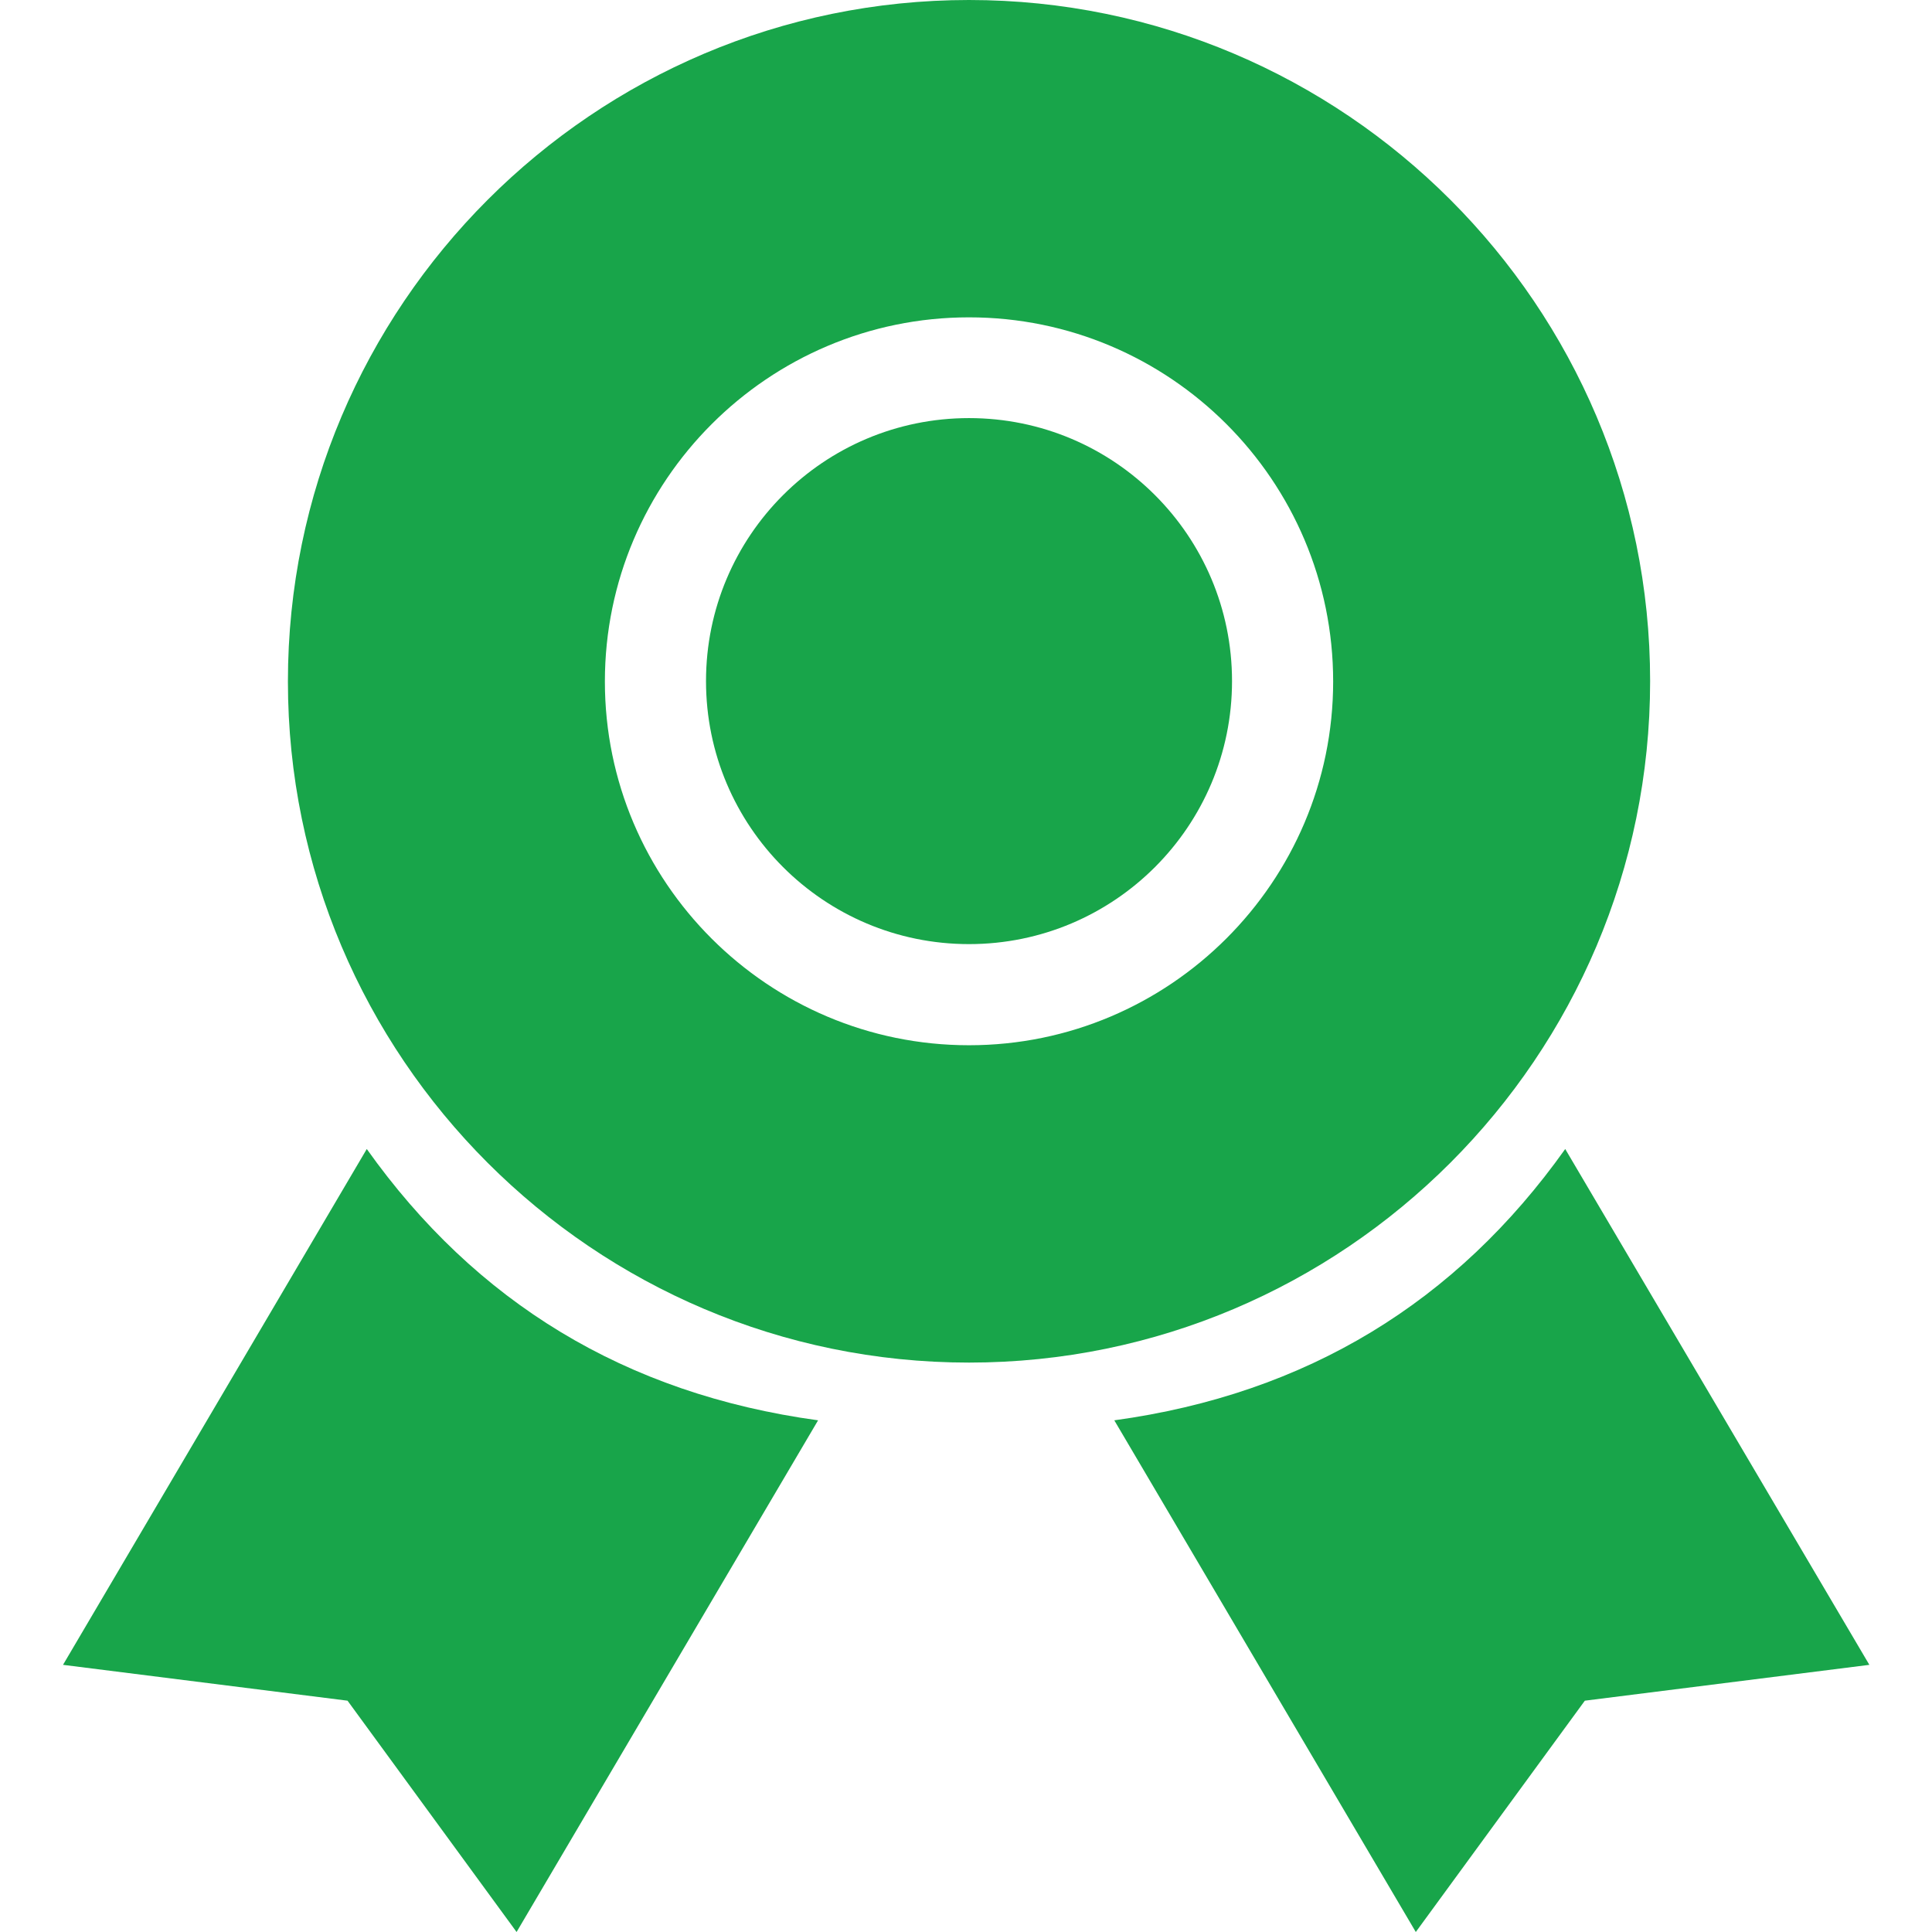
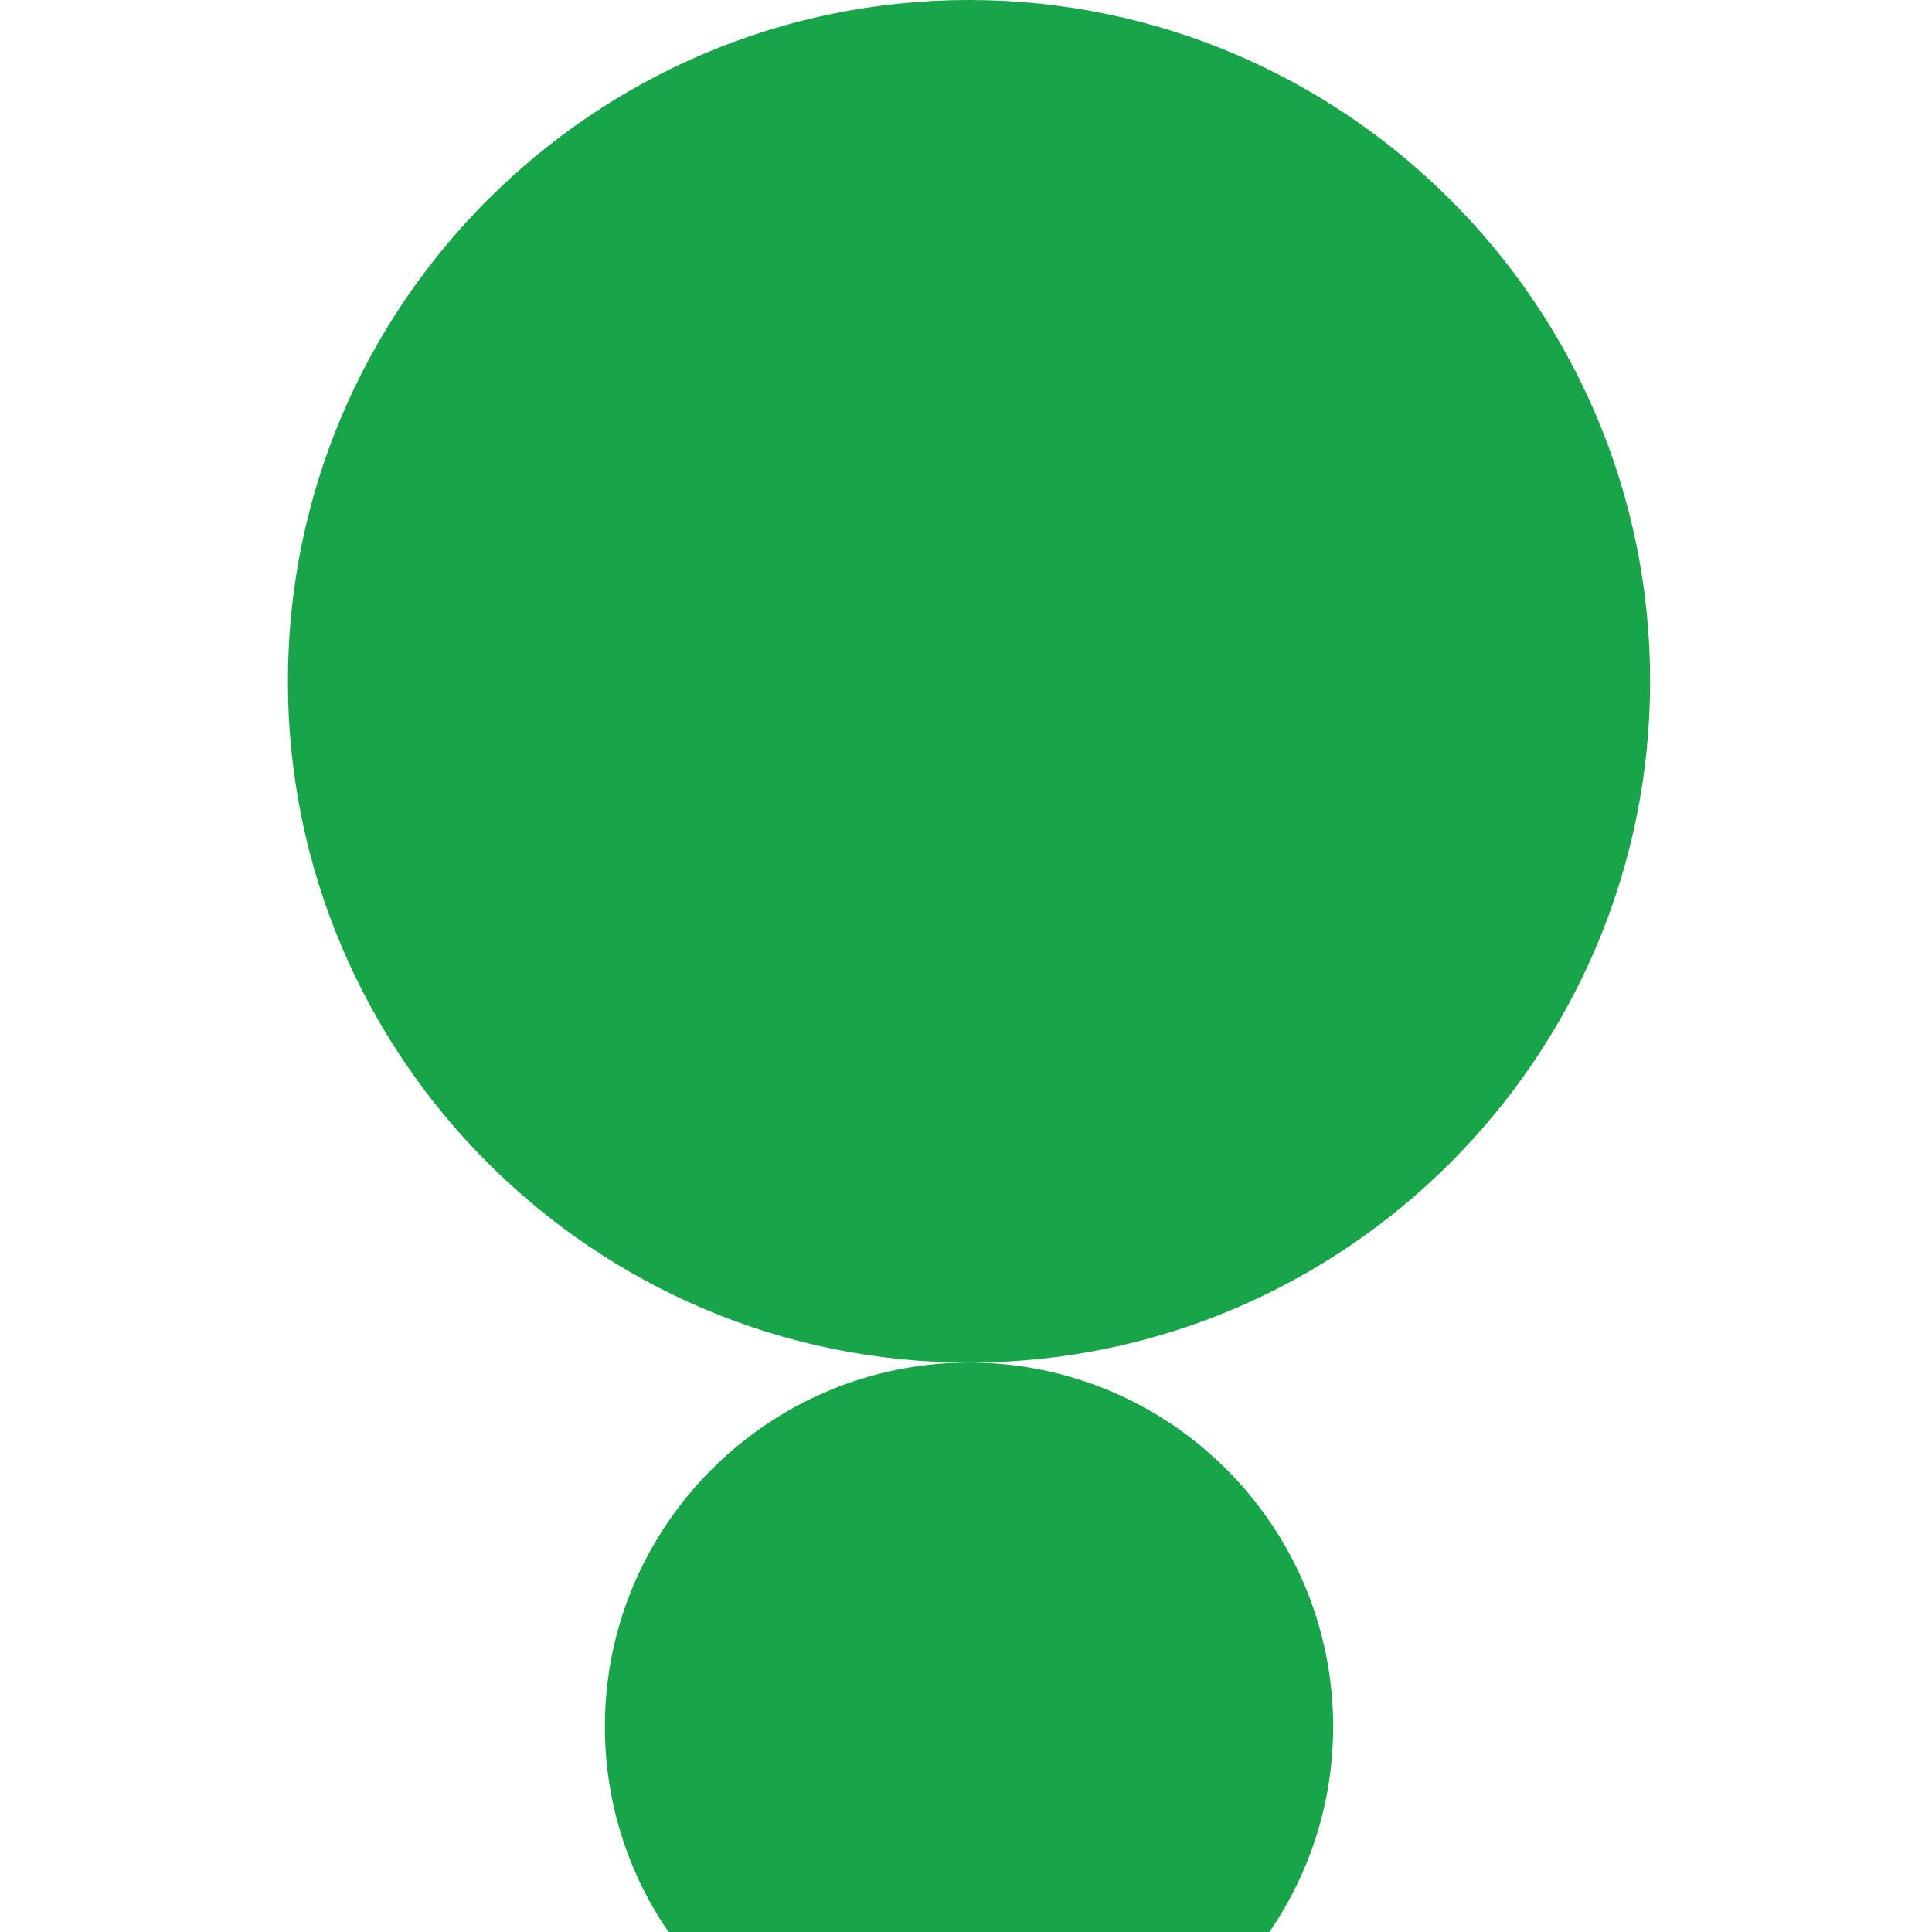
<svg xmlns="http://www.w3.org/2000/svg" width="512" height="512">
  <g>
    <title>background</title>
    <rect fill="none" id="canvas_background" height="402" width="582" y="-1" x="-1" />
  </g>
  <g>
    <title>Layer 1</title>
-     <path id="svg_2" fill="#18a54a" d="m256.8,361.1c-99.5,0 -180.5,-81 -180.5,-180.5c0,-99.6 81,-180.6 180.5,-180.6c99.5,0 180.5,81 180.5,180.5c0,99.6 -81,180.6 -180.5,180.6zm0,-277c-53.2,0 -96.5,43.3 -96.5,96.5c0,53.2 43.3,96.4 96.5,96.4s96.5,-43.3 96.5,-96.4c0,-53.3 -43.3,-96.5 -96.5,-96.5z" />
+     <path id="svg_2" fill="#18a54a" d="m256.8,361.1c-99.5,0 -180.5,-81 -180.5,-180.5c0,-99.6 81,-180.6 180.5,-180.6c99.5,0 180.5,81 180.5,180.5c0,99.6 -81,180.6 -180.5,180.6zc-53.2,0 -96.5,43.3 -96.5,96.5c0,53.2 43.3,96.4 96.5,96.4s96.5,-43.3 96.5,-96.4c0,-53.3 -43.3,-96.5 -96.5,-96.5z" />
    <circle id="svg_3" r="69.7" fill="#18a54a" cy="180.5" cx="256.8" />
-     <path id="svg_4" fill="#18a54a" d="m97.2,304.5l-80.5,136.7l75.4,9.5l44.8,61.3l79.9,-135.6c-51.2,-7 -90.8,-31.4 -119.6,-71.9z" />
-     <path id="svg_5" fill="#18a54a" d="m414.8,304.5l80.6,136.7l-75.4,9.5l-44.8,61.3l-79.9,-135.6c51.1,-7 90.7,-31.4 119.5,-71.9z" />
  </g>
</svg>